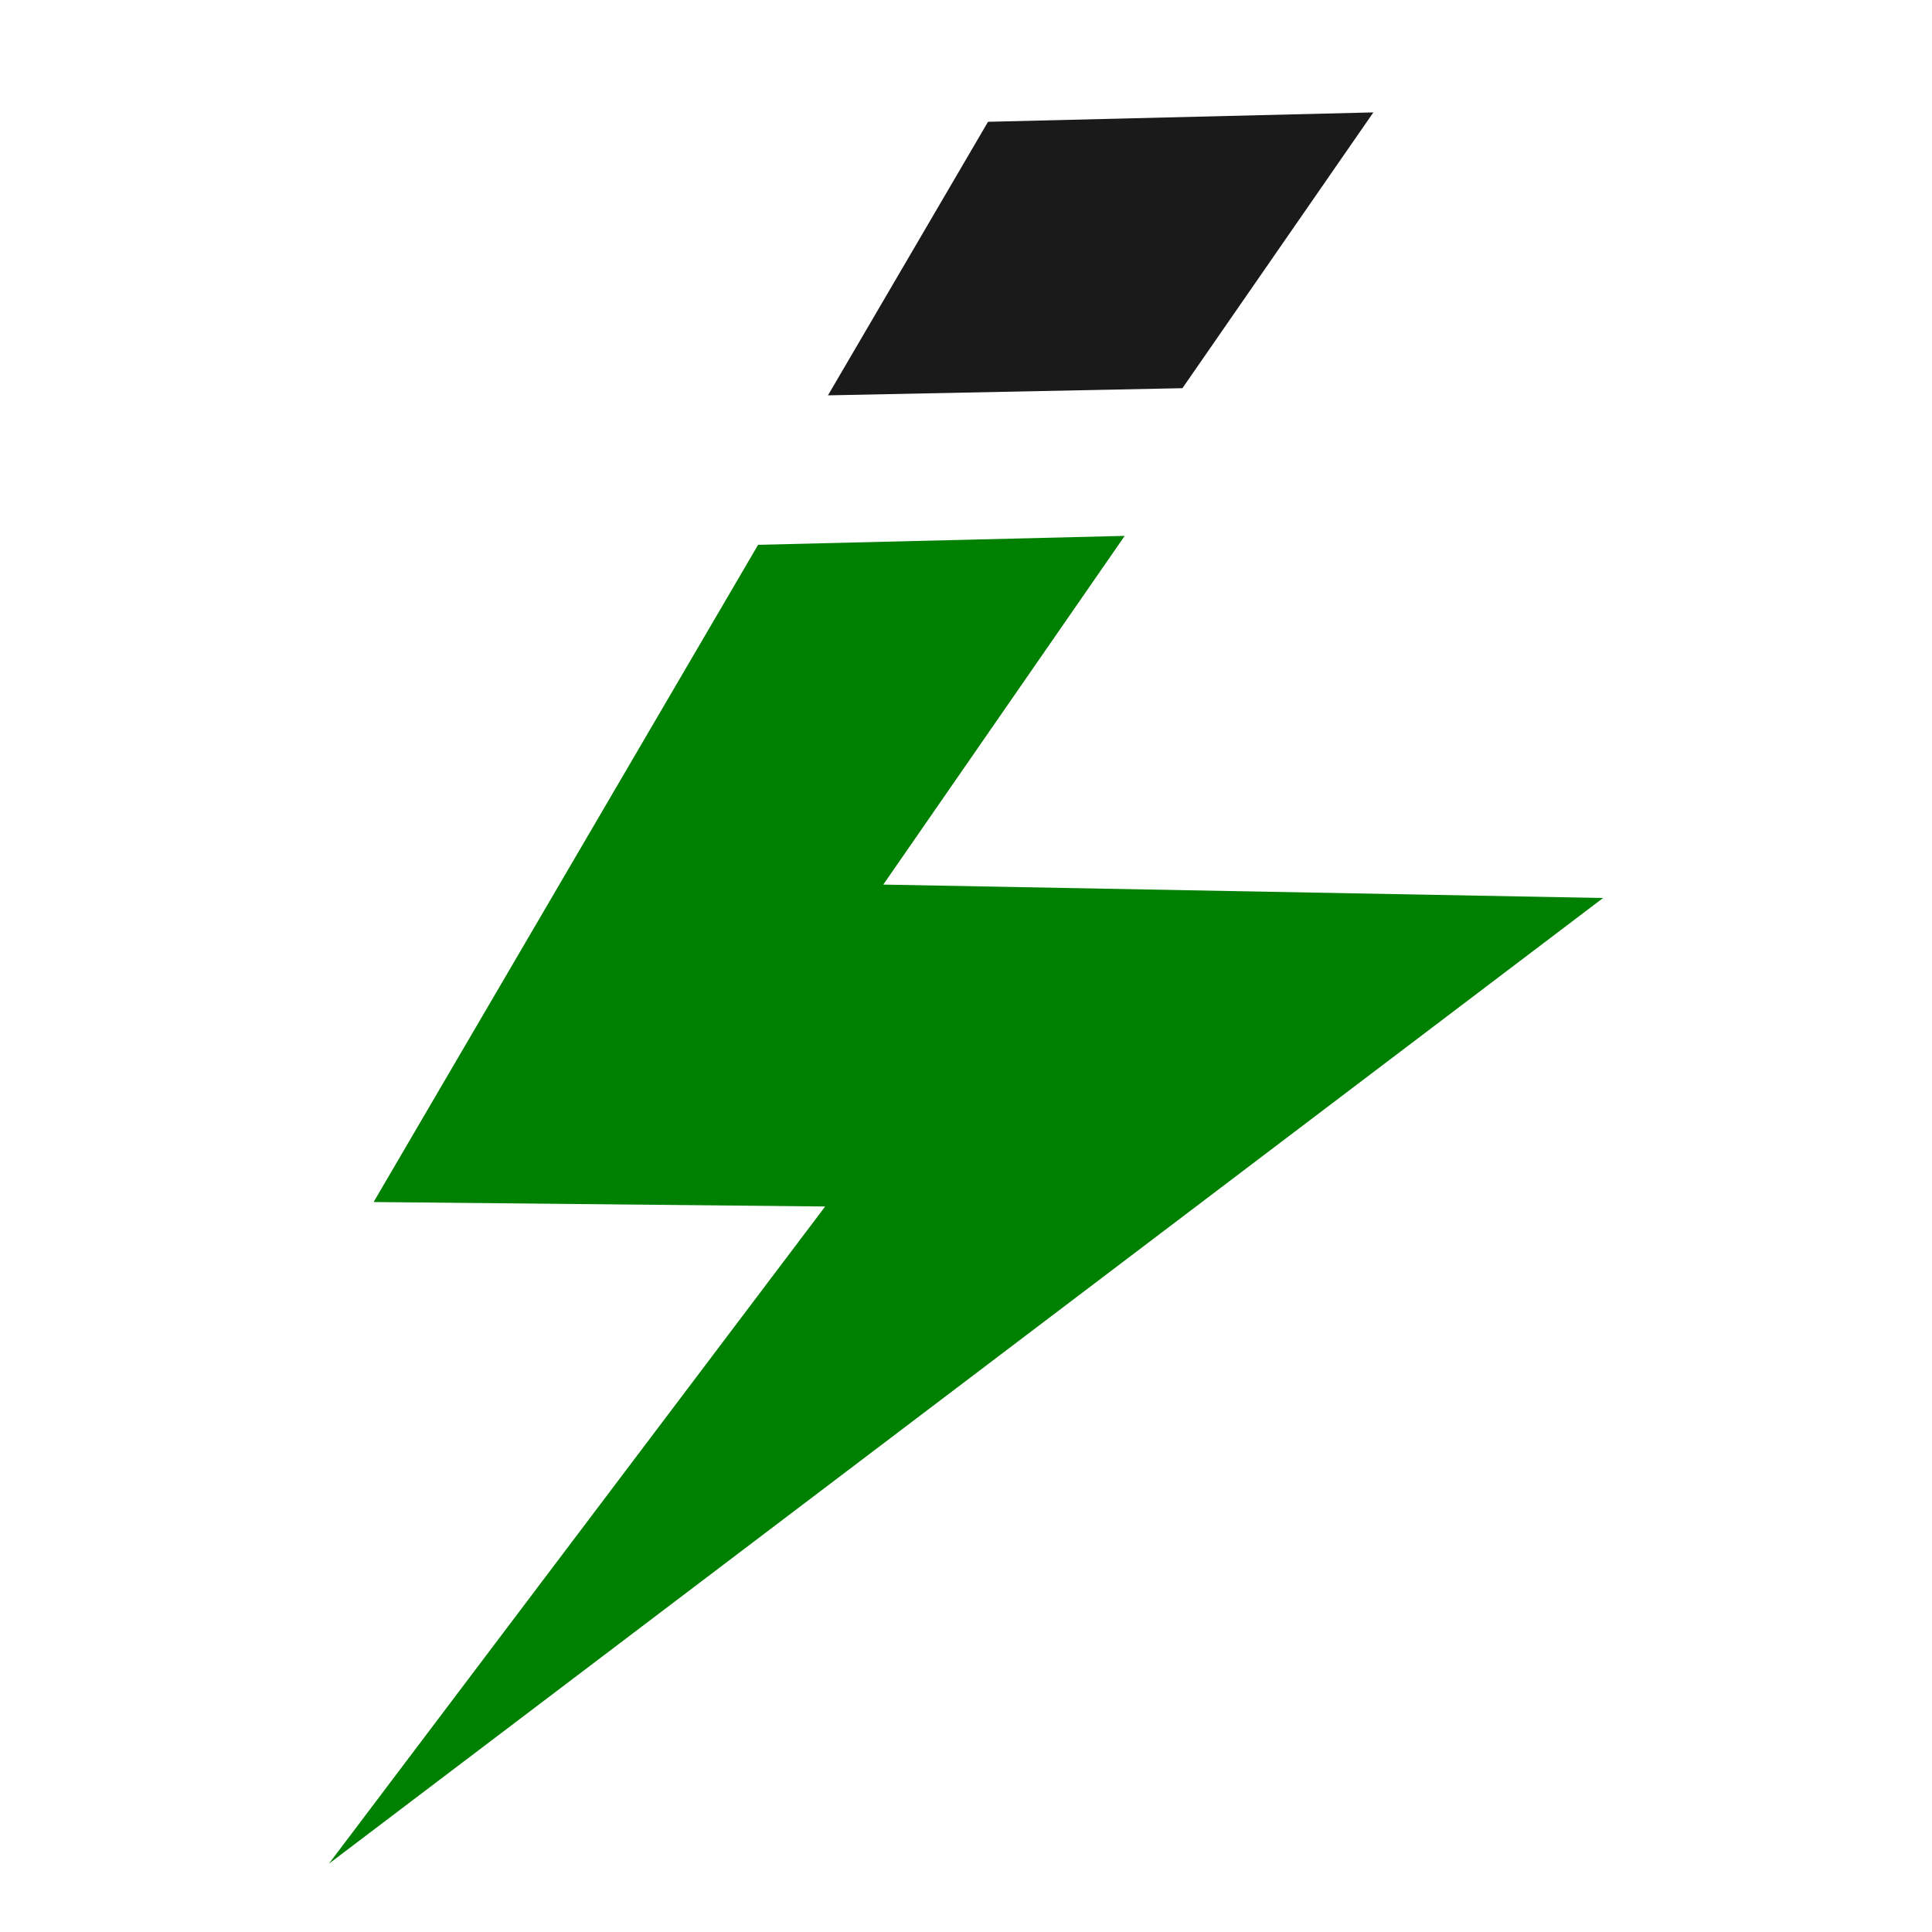
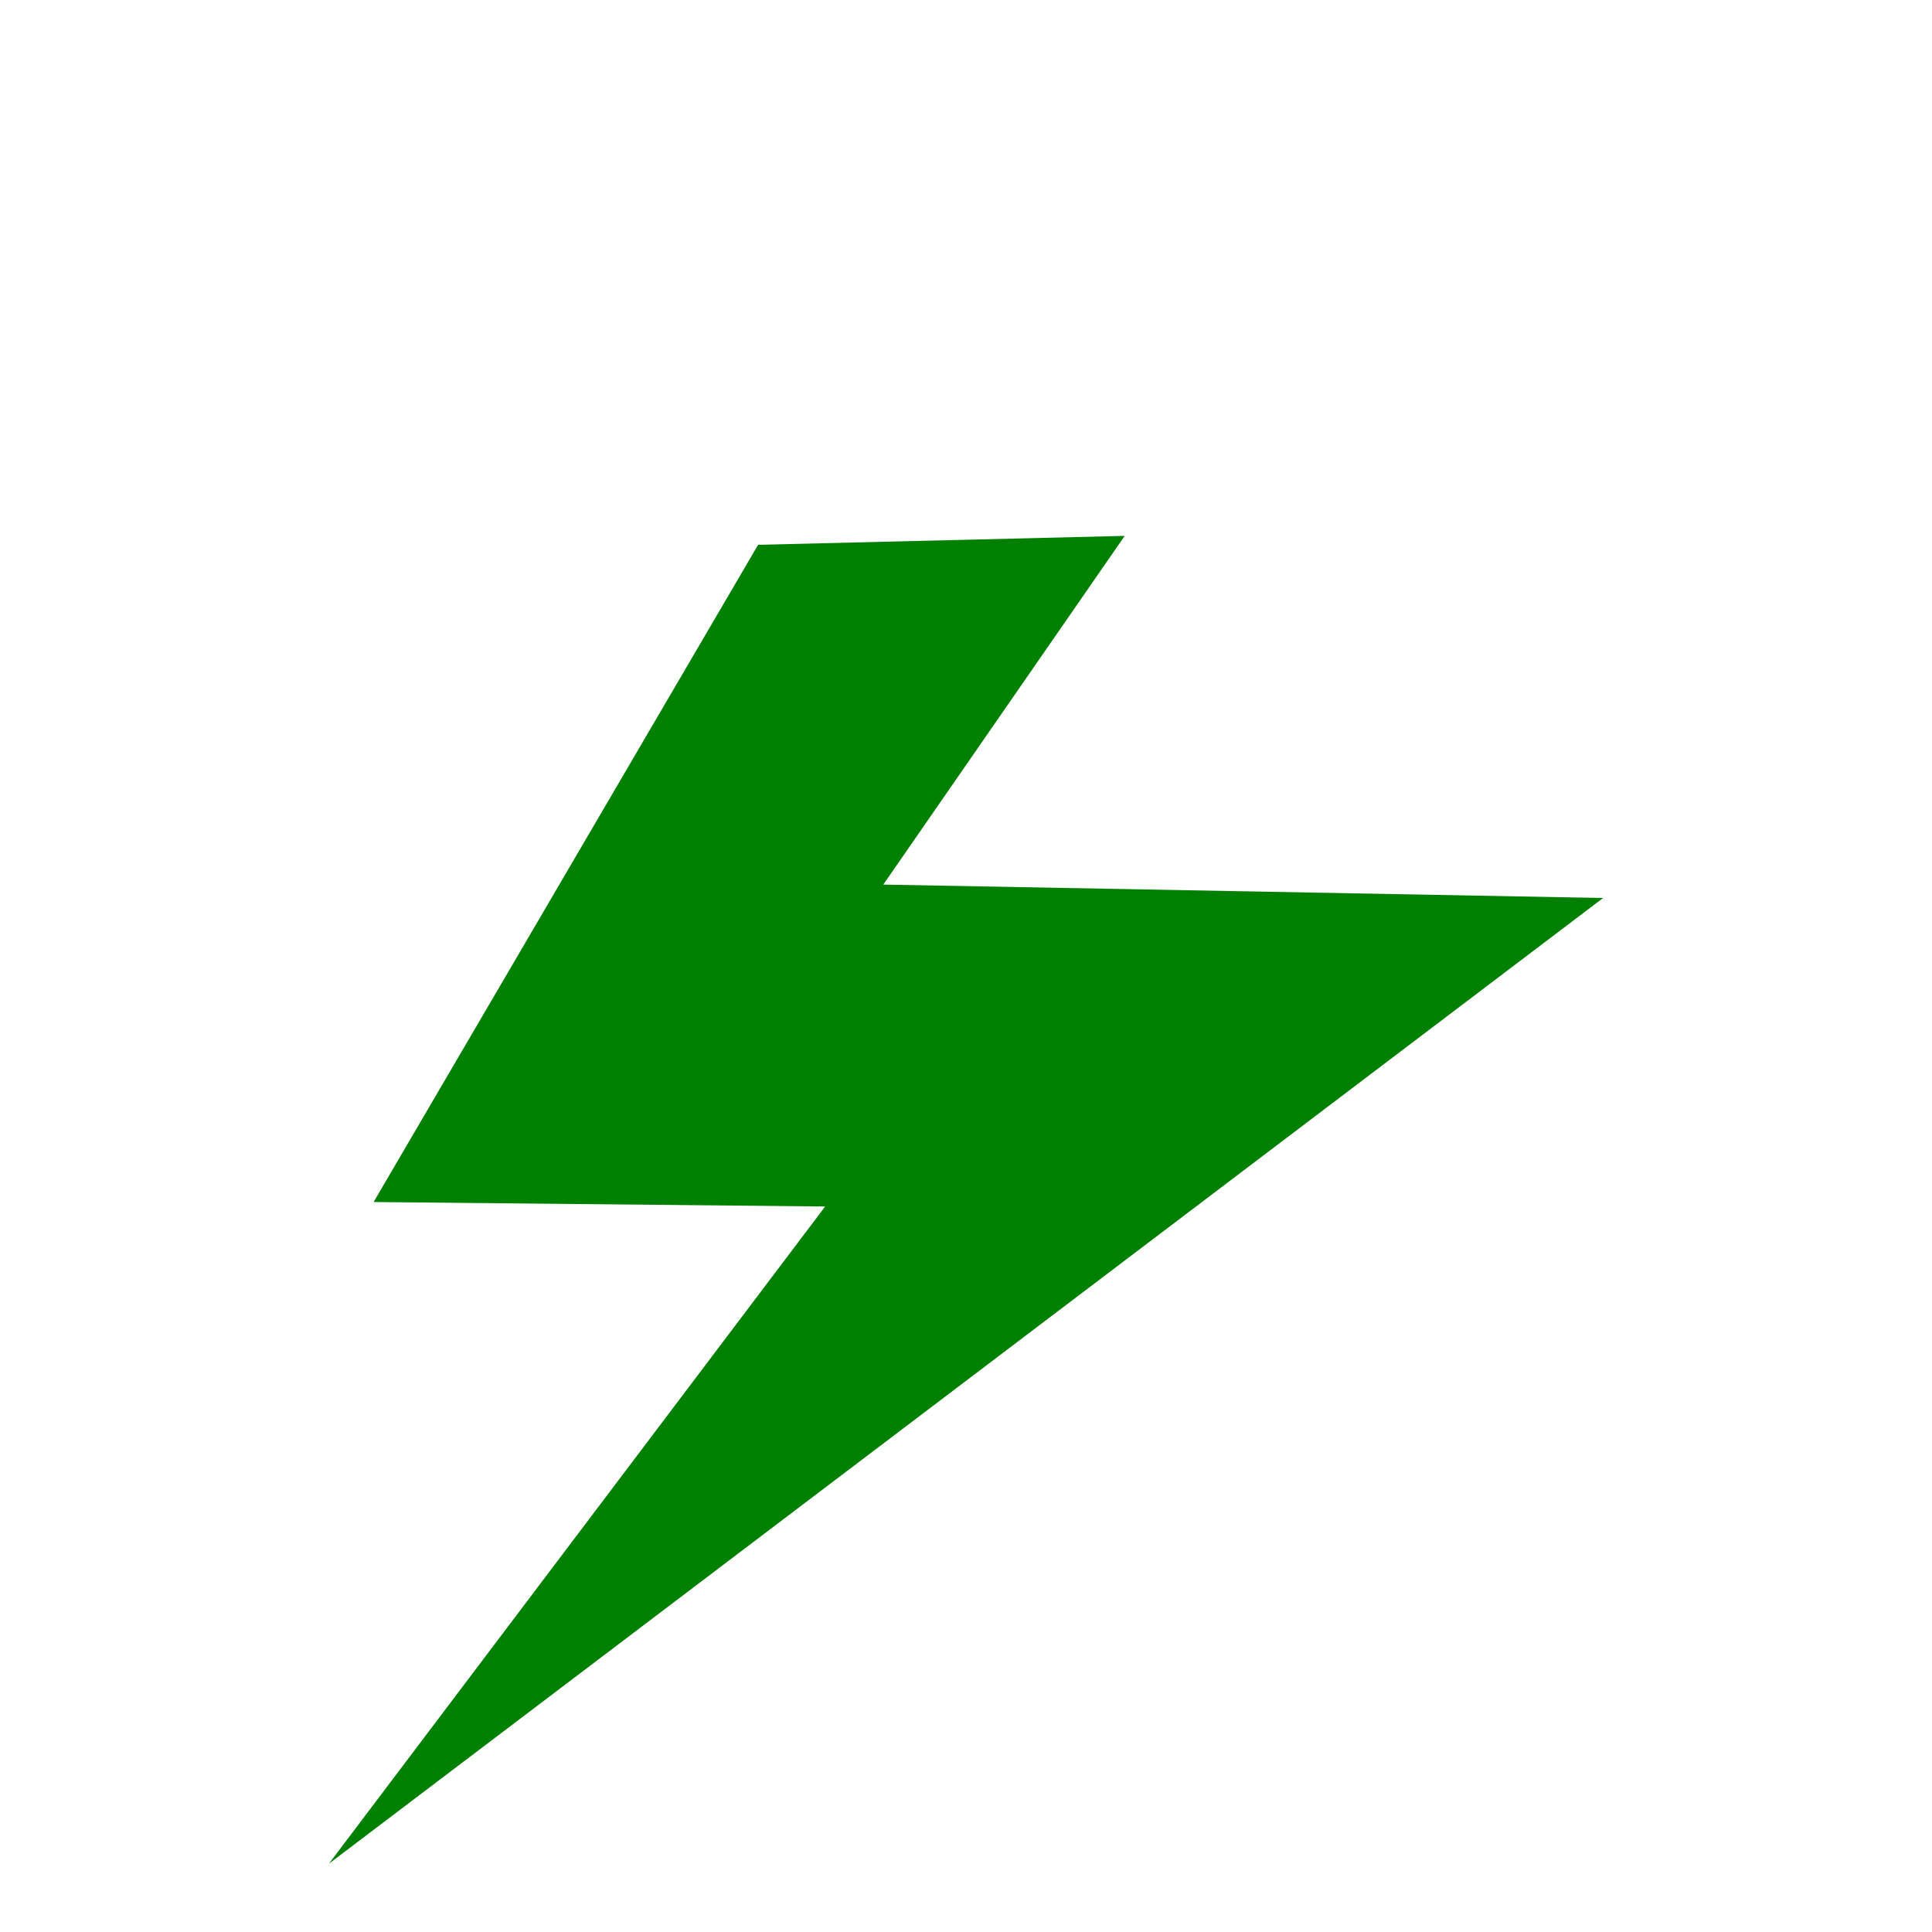
<svg xmlns="http://www.w3.org/2000/svg" xmlns:ns1="http://www.inkscape.org/namespaces/inkscape" xmlns:ns2="http://sodipodi.sourceforge.net/DTD/sodipodi-0.dtd" width="512" height="512" viewBox="0 0 135.467 135.467" version="1.1" id="svg1" ns1:version="1.3.2 (091e20e, 2023-11-25, custom)">
  <ns2:namedview id="namedview1" pagecolor="#ffffff" bordercolor="#000000" borderopacity="0.25" ns1:showpageshadow="2" ns1:pageopacity="0.0" ns1:pagecheckerboard="0" ns1:deskcolor="#d1d1d1" ns1:document-units="mm" ns1:zoom="0.44010382" ns1:cx="265.84636" ns1:cy="562.3673" ns1:window-width="1920" ns1:window-height="991" ns1:window-x="-9" ns1:window-y="-9" ns1:window-maximized="1" ns1:current-layer="layer1" />
  <defs id="defs1" />
  <g ns1:label="Warstwa 1" ns1:groupmode="layer" id="layer1">
    <path style="fill:#008000;fill-rule:evenodd;stroke-width:0;stroke-linecap:square;paint-order:markers stroke fill" d="M 53.156,38.201 26.197,84.283 57.859,84.596 23.062,130.678 112.404,62.966 61.934,62.025 78.862,37.574 Z" id="path1" ns1:label="path1" />
-     <path style="fill:#1a1a1a;fill-rule:evenodd;stroke-width:0;stroke-linecap:square;paint-order:markers stroke fill" d="M 69.277,8.54 96.297,7.881 82.909,27.219 58.055,27.721 Z" id="path2" />
  </g>
</svg>